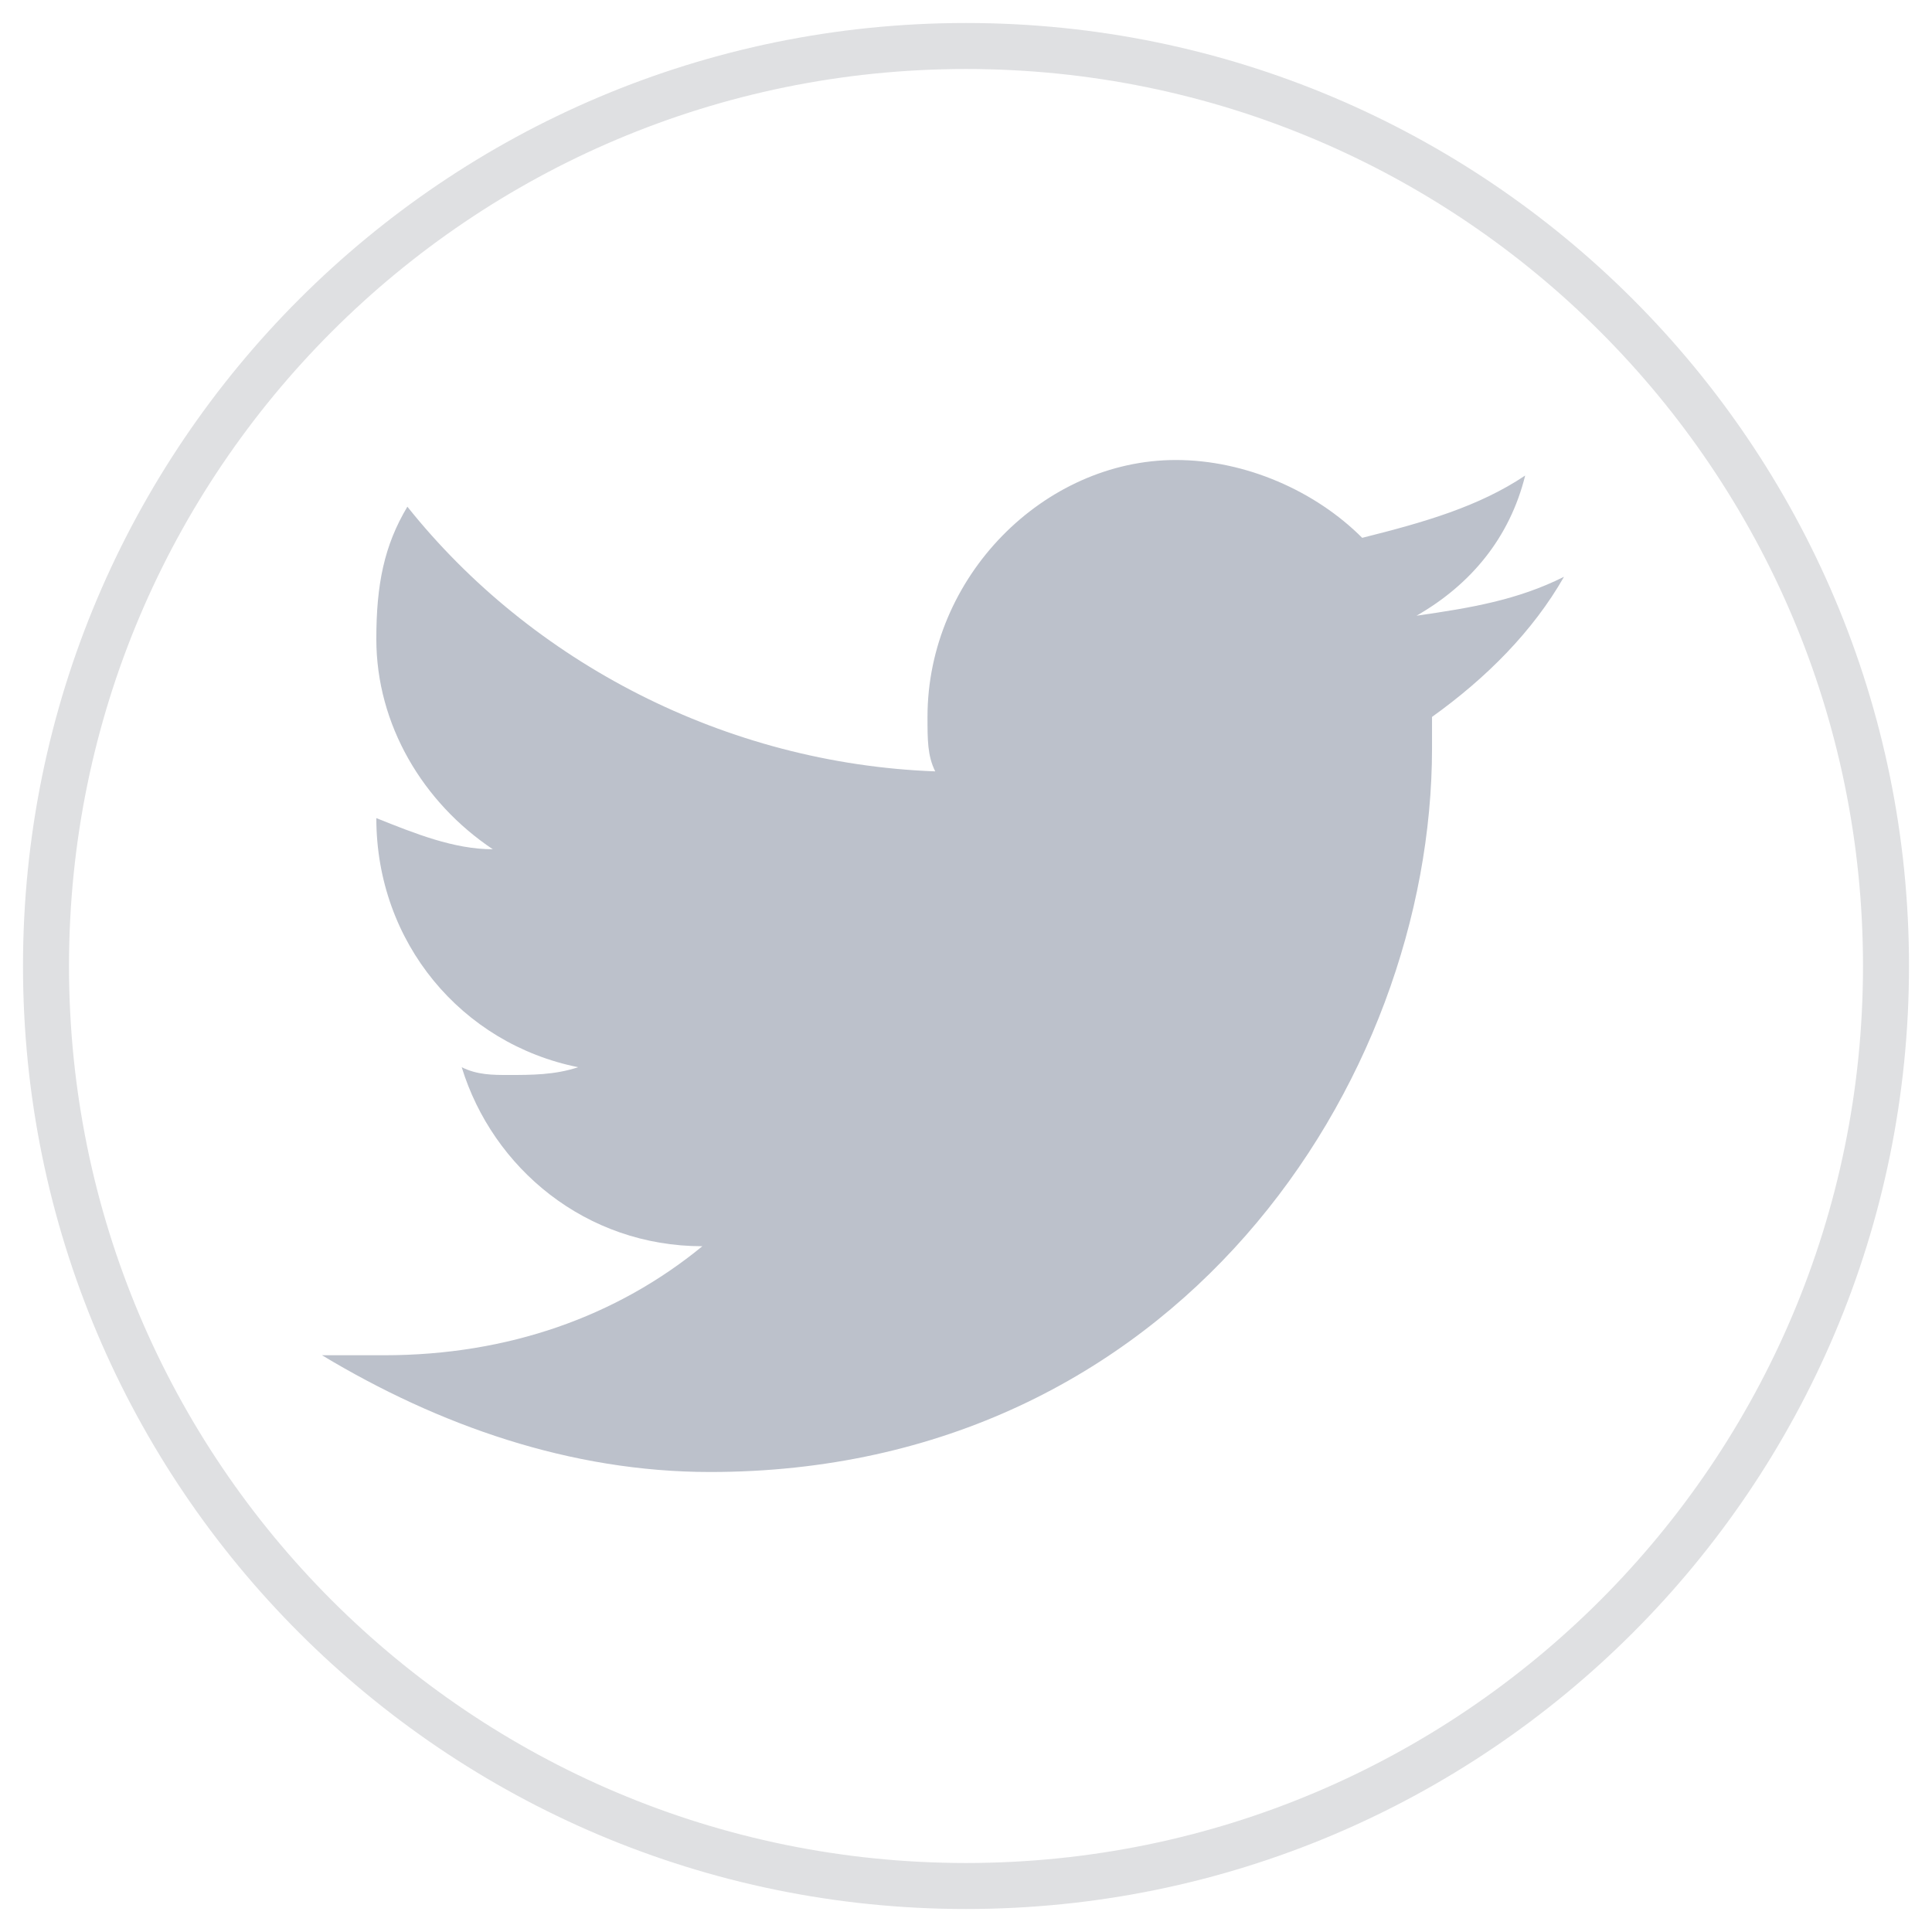
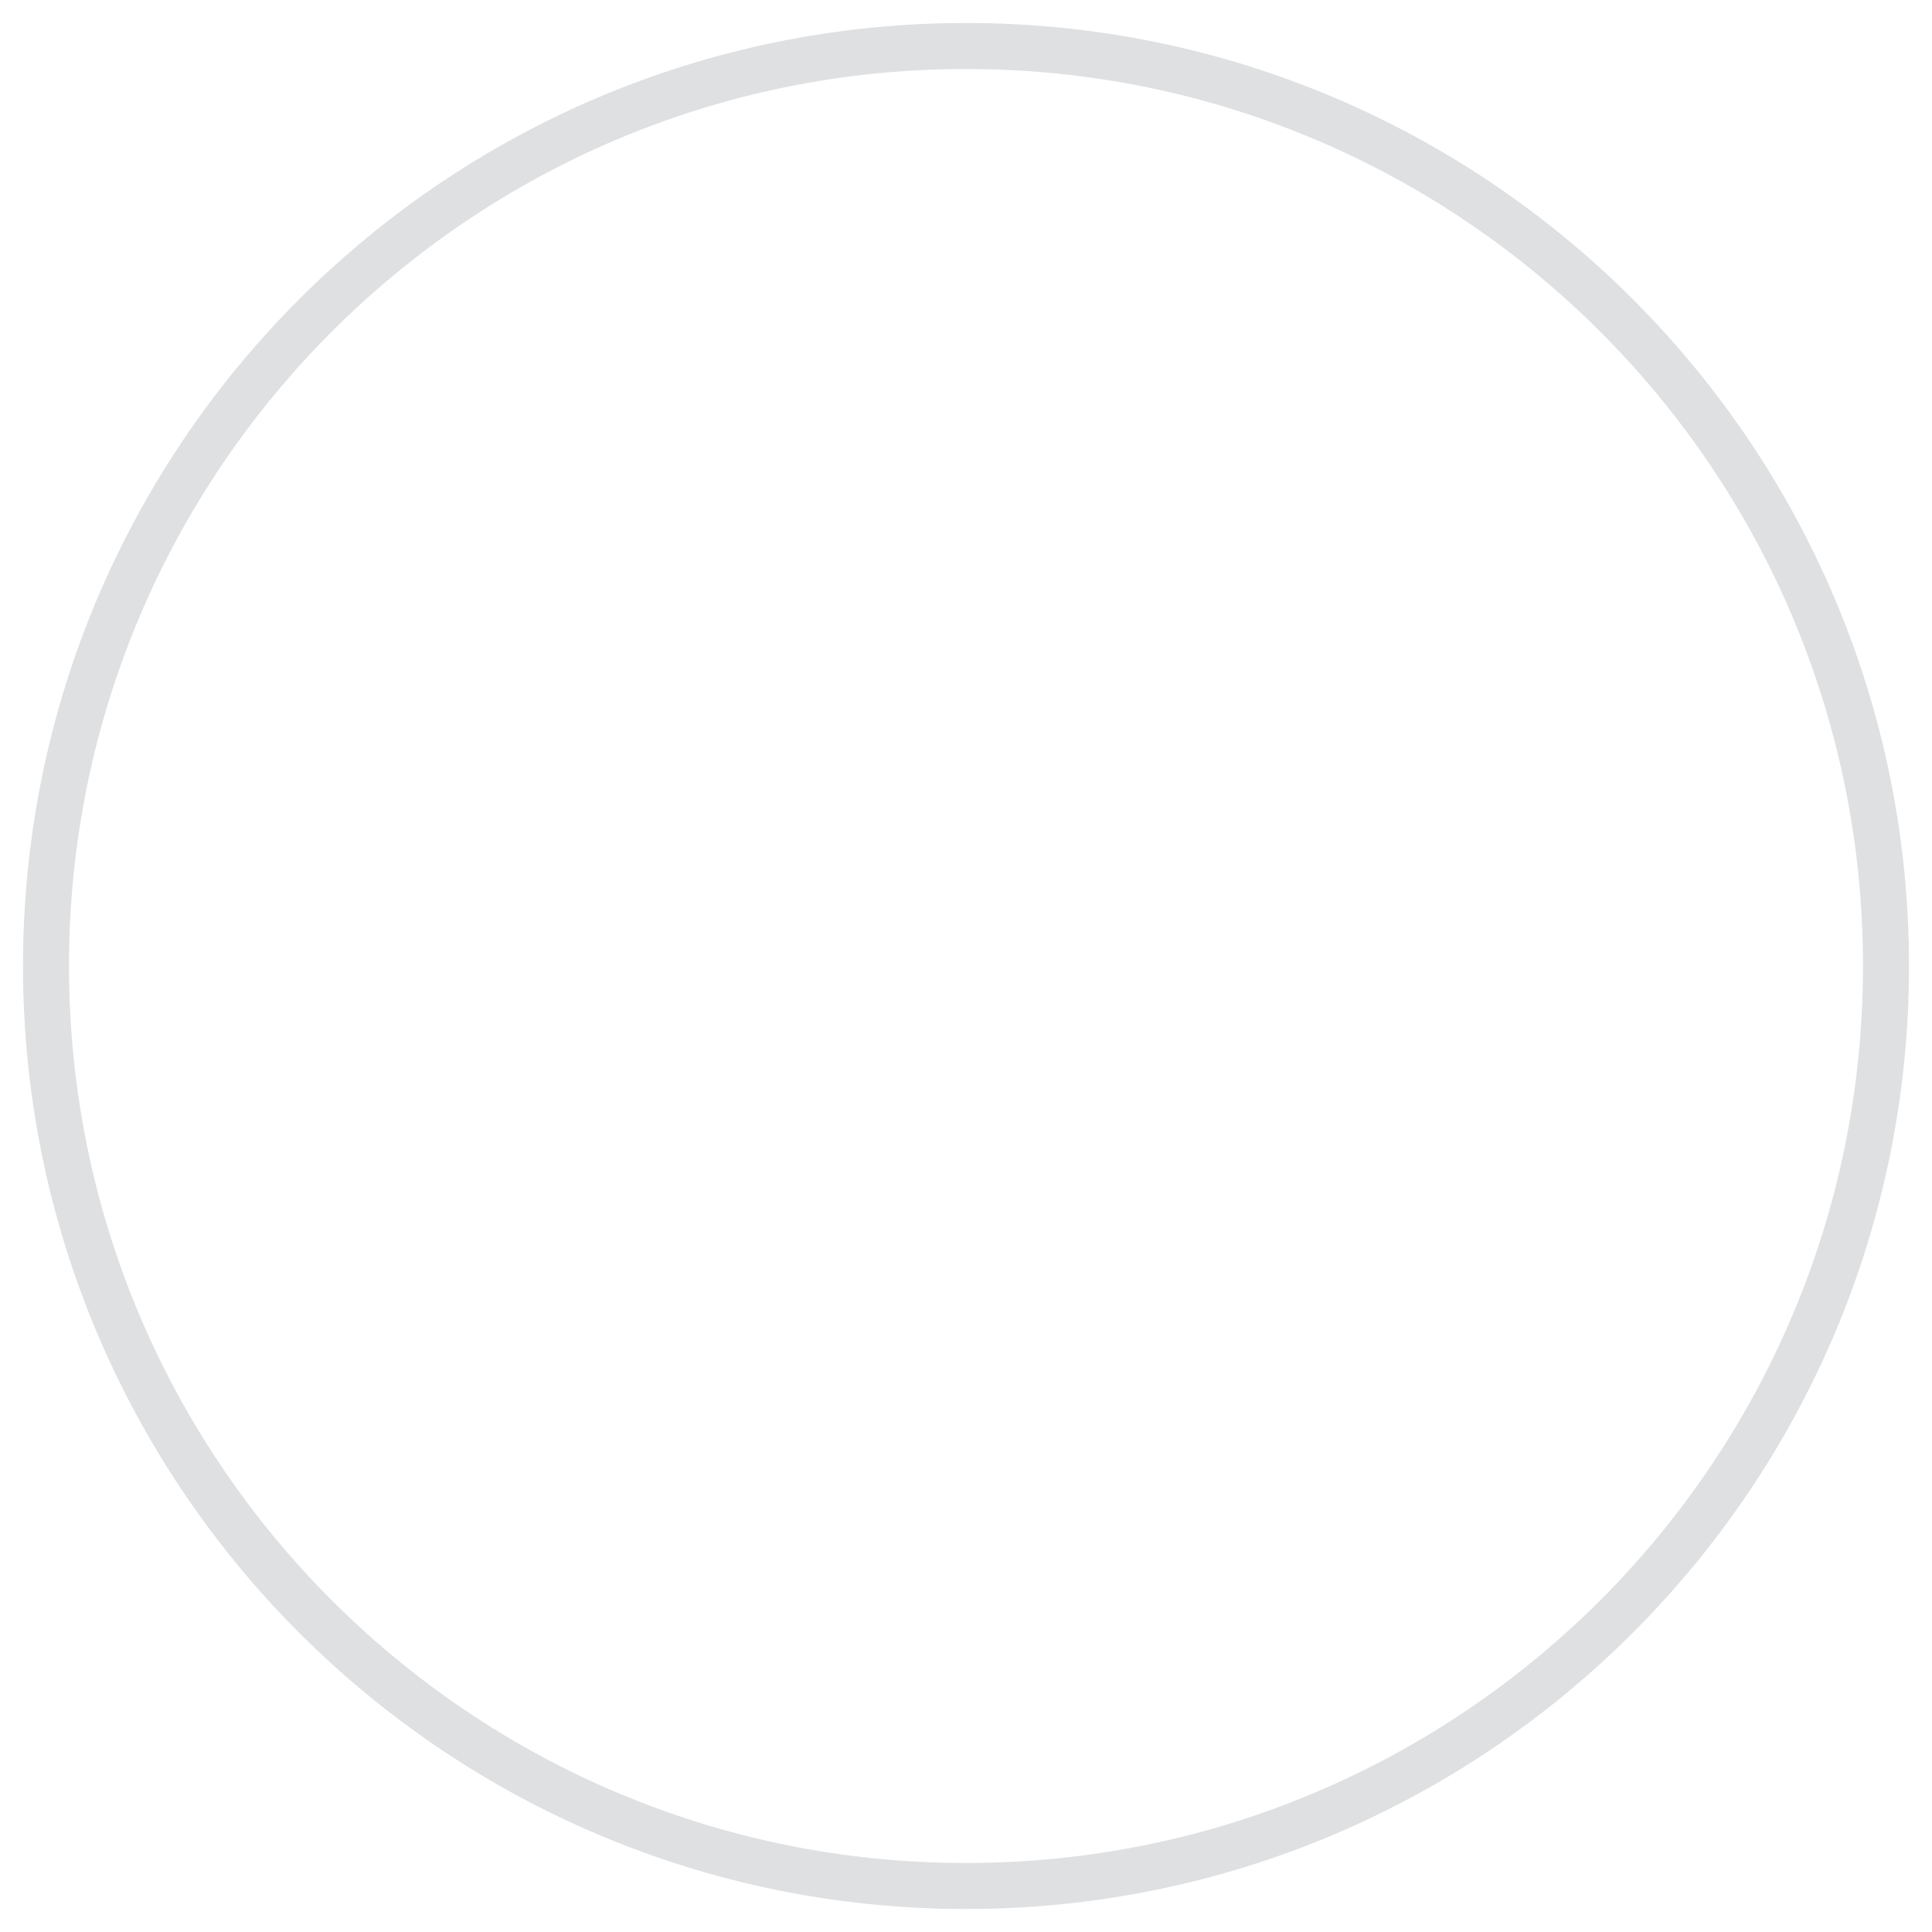
<svg xmlns="http://www.w3.org/2000/svg" width="42" height="42" viewBox="0 0 42 42" fill="none">
  <path opacity="0.3" fill-rule="evenodd" clip-rule="evenodd" d="M41 21C41 32.046 32.046 41 21 41C9.954 41 1 32.046 1 21C1 9.954 9.954 1 21 1C32.046 1 41 9.954 41 21Z" stroke="#94989E" />
-   <path fill-rule="evenodd" clip-rule="evenodd" d="M34 12.539C32.987 13.046 31.975 13.215 30.794 13.385C31.975 12.708 32.819 11.692 33.156 10.338C32.144 11.015 30.962 11.354 29.613 11.692C28.6 10.677 27.081 10 25.562 10C22.694 10 20.163 12.539 20.163 15.585C20.163 16.092 20.163 16.431 20.331 16.769C15.775 16.6 11.556 14.4 8.856 11.015C8.35 11.861 8.181 12.708 8.181 13.892C8.181 15.754 9.194 17.446 10.713 18.462C9.869 18.462 9.025 18.123 8.181 17.785C8.181 20.492 10.037 22.692 12.569 23.2C12.062 23.369 11.556 23.369 11.05 23.369C10.713 23.369 10.375 23.369 10.037 23.2C10.713 25.4 12.738 27.092 15.269 27.092C13.412 28.615 11.05 29.462 8.35 29.462C7.844 29.462 7.506 29.462 7 29.462C9.531 30.985 12.4 32 15.438 32C25.562 32 31.131 23.538 31.131 16.262C31.131 16.092 31.131 15.754 31.131 15.585C32.312 14.739 33.325 13.723 34 12.539Z" fill="#BCC1CB" />
</svg>